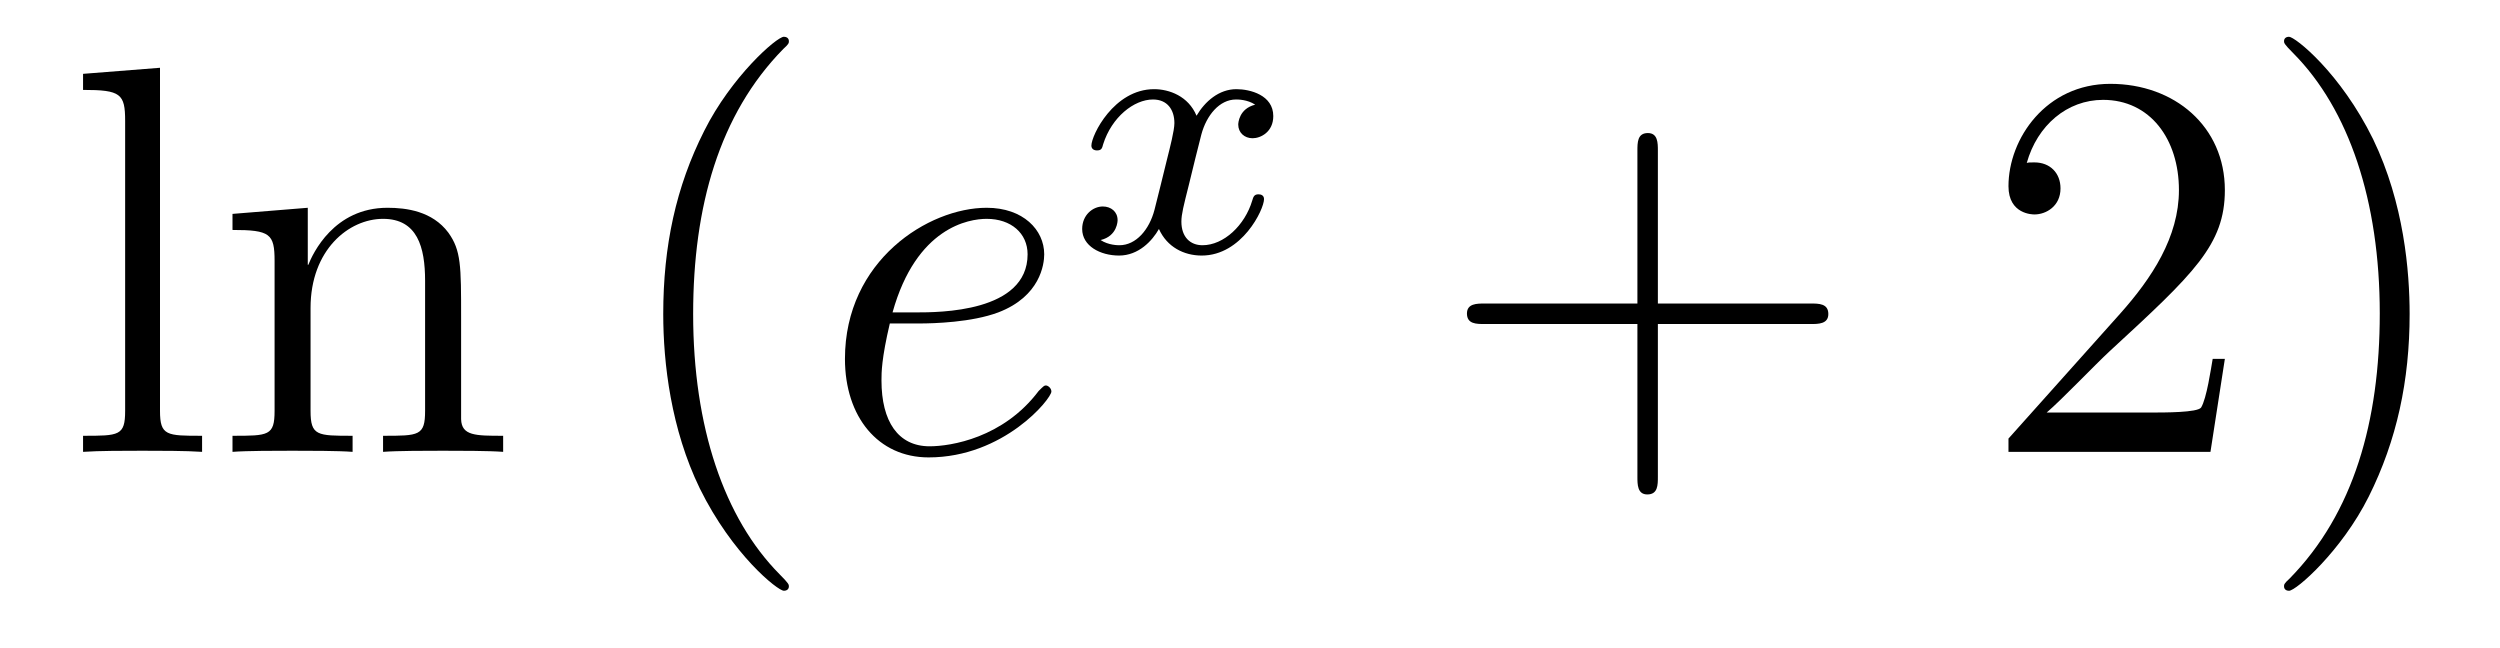
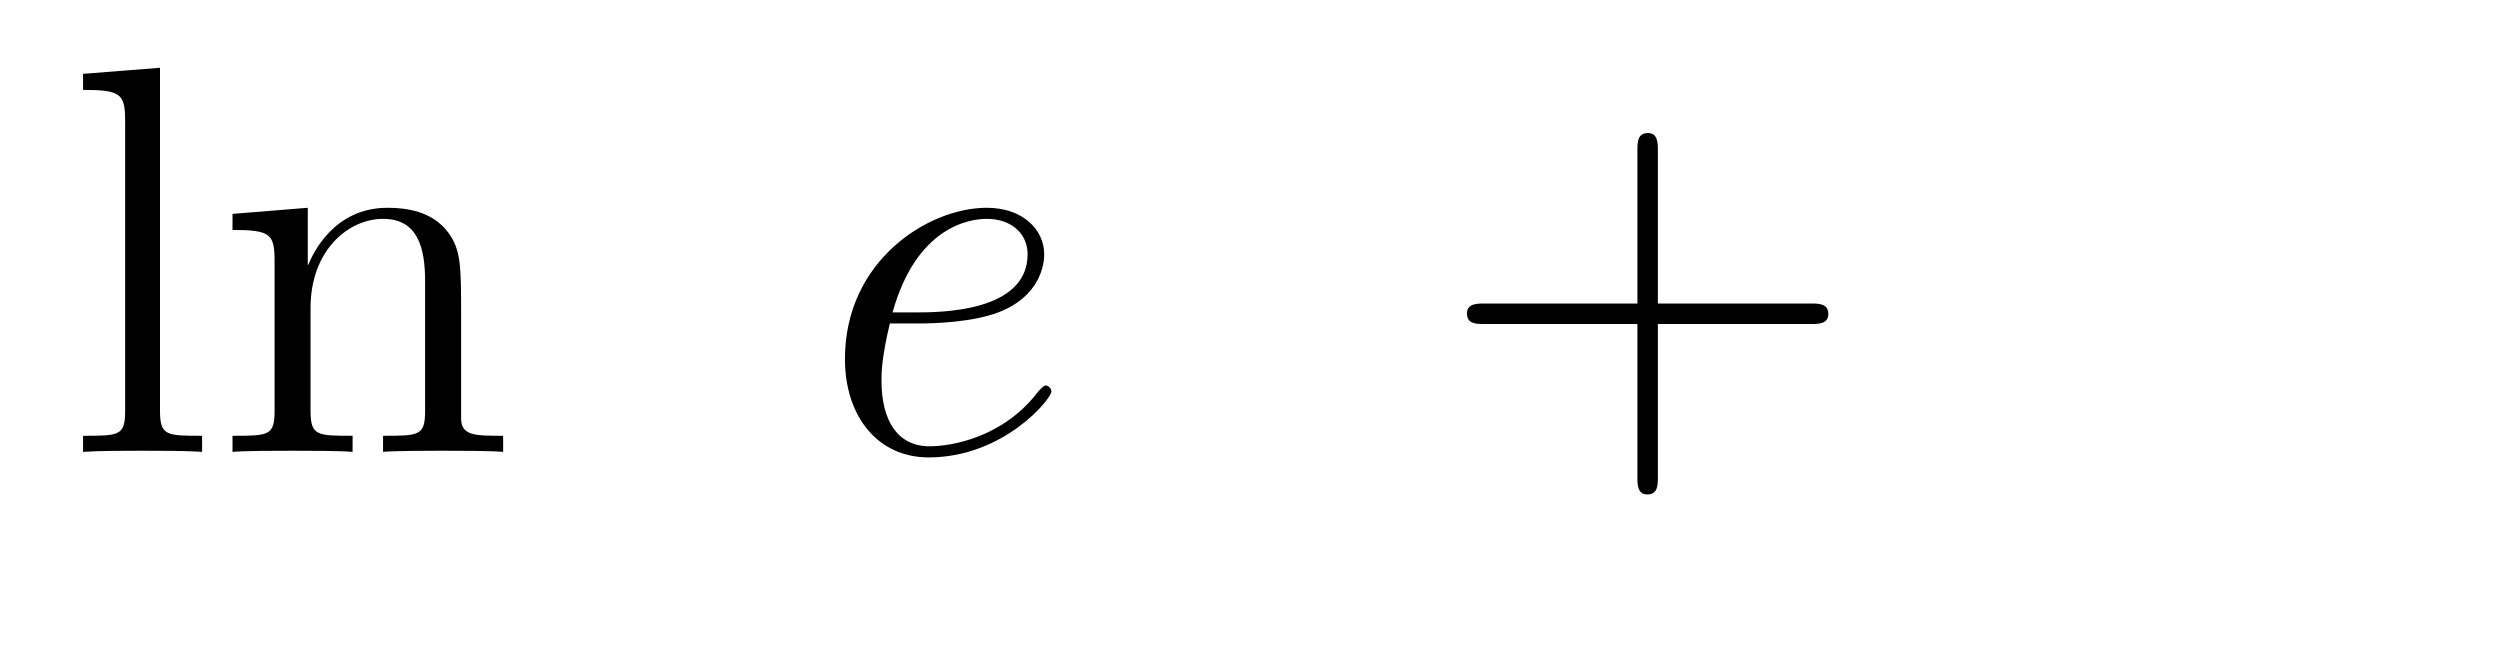
<svg xmlns="http://www.w3.org/2000/svg" height="14pt" version="1.1" viewBox="0 -14 54 14" width="54pt">
  <g id="page1">
    <g transform="matrix(1 0 0 1 -127 650)">
      <path d="M130.456 -662.536L128.794 -662.405V-662.058C129.608 -662.058 129.703 -661.974 129.703 -661.388V-655.125C129.703 -654.587 129.572 -654.587 128.794 -654.587V-654.24C129.129 -654.264 129.715 -654.264 130.073 -654.264C130.432 -654.264 131.03 -654.264 131.365 -654.24V-654.587C130.6 -654.587 130.456 -654.587 130.456 -655.125V-662.536ZM136.96 -657.145C136.96 -658.257 136.96 -658.591 136.685 -658.974C136.338 -659.44 135.776 -659.512 135.37 -659.512C134.21 -659.512 133.756 -658.52 133.66 -658.281H133.648V-659.512L132.022 -659.38V-659.033C132.835 -659.033 132.931 -658.95 132.931 -658.364V-655.125C132.931 -654.587 132.8 -654.587 132.022 -654.587V-654.24C132.333 -654.264 132.979 -654.264 133.313 -654.264C133.66 -654.264 134.306 -654.264 134.616 -654.24V-654.587C133.851 -654.587 133.708 -654.587 133.708 -655.125V-657.348C133.708 -658.603 134.533 -659.273 135.274 -659.273S136.182 -658.663 136.182 -657.934V-655.125C136.182 -654.587 136.051 -654.587 135.274 -654.587V-654.24C135.585 -654.264 136.23 -654.264 136.565 -654.264C136.912 -654.264 137.557 -654.264 137.868 -654.24V-654.587C137.27 -654.587 136.971 -654.587 136.96 -654.945V-657.145Z" fill-rule="evenodd" />
-       <path d="M144.04 -651.335C144.04 -651.371 144.04 -651.395 143.837 -651.598C142.641 -652.806 141.972 -654.778 141.972 -657.217C141.972 -659.536 142.534 -661.532 143.92 -662.943C144.04 -663.05 144.04 -663.074 144.04 -663.11C144.04 -663.182 143.98 -663.206 143.932 -663.206C143.777 -663.206 142.797 -662.345 142.211 -661.173C141.601 -659.966 141.326 -658.687 141.326 -657.217C141.326 -656.152 141.494 -654.73 142.115 -653.451C142.821 -652.017 143.801 -651.239 143.932 -651.239C143.98 -651.239 144.04 -651.263 144.04 -651.335Z" fill-rule="evenodd" />
      <path d="M146.853 -657.013C147.176 -657.013 147.989 -657.037 148.563 -657.252C149.471 -657.599 149.555 -658.293 149.555 -658.507C149.555 -659.033 149.101 -659.512 148.312 -659.512C147.057 -659.512 145.251 -658.376 145.251 -656.248C145.251 -654.993 145.969 -654.12 147.057 -654.12C148.682 -654.12 149.71 -655.387 149.71 -655.543C149.71 -655.615 149.638 -655.674 149.591 -655.674C149.555 -655.674 149.543 -655.662 149.435 -655.555C148.67 -654.539 147.535 -654.36 147.08 -654.36C146.399 -654.36 146.04 -654.897 146.04 -655.782C146.04 -655.949 146.04 -656.248 146.22 -657.013H146.853ZM146.279 -657.252C146.793 -659.093 147.929 -659.273 148.312 -659.273C148.838 -659.273 149.196 -658.962 149.196 -658.507C149.196 -657.252 147.283 -657.252 146.782 -657.252H146.279Z" fill-rule="evenodd" />
-       <path d="M154.112 -661.739C153.762 -661.652 153.746 -661.341 153.746 -661.309C153.746 -661.134 153.881 -661.014 154.056 -661.014S154.503 -661.15 154.503 -661.492C154.503 -661.947 154.001 -662.074 153.706 -662.074C153.331 -662.074 153.028 -661.811 152.845 -661.5C152.67 -661.923 152.256 -662.074 151.929 -662.074C151.06 -662.074 150.574 -661.078 150.574 -660.855C150.574 -660.783 150.63 -660.751 150.694 -660.751C150.789 -660.751 150.805 -660.791 150.829 -660.887C151.013 -661.468 151.491 -661.851 151.905 -661.851C152.216 -661.851 152.367 -661.628 152.367 -661.341C152.367 -661.182 152.272 -660.815 152.208 -660.56C152.152 -660.329 151.977 -659.62 151.937 -659.468C151.825 -659.038 151.538 -658.703 151.18 -658.703C151.148 -658.703 150.941 -658.703 150.773 -658.815C151.14 -658.902 151.14 -659.237 151.14 -659.245C151.14 -659.428 150.997 -659.54 150.821 -659.54C150.606 -659.54 150.375 -659.357 150.375 -659.054C150.375 -658.687 150.765 -658.48 151.172 -658.48C151.594 -658.48 151.889 -658.799 152.033 -659.054C152.208 -658.663 152.574 -658.48 152.957 -658.48C153.825 -658.48 154.303 -659.476 154.303 -659.699C154.303 -659.779 154.24 -659.803 154.184 -659.803C154.088 -659.803 154.072 -659.747 154.048 -659.667C153.889 -659.134 153.435 -658.703 152.973 -658.703C152.71 -658.703 152.518 -658.879 152.518 -659.213C152.518 -659.373 152.566 -659.556 152.678 -660.002C152.734 -660.241 152.909 -660.942 152.949 -661.094C153.06 -661.508 153.339 -661.851 153.698 -661.851C153.738 -661.851 153.945 -661.851 154.112 -661.739Z" fill-rule="evenodd" />
      <path d="M162.81 -657.001H166.109C166.276 -657.001 166.492 -657.001 166.492 -657.217C166.492 -657.444 166.288 -657.444 166.109 -657.444H162.81V-660.743C162.81 -660.91 162.81 -661.126 162.594 -661.126C162.368 -661.126 162.368 -660.922 162.368 -660.743V-657.444H159.068C158.901 -657.444 158.686 -657.444 158.686 -657.228C158.686 -657.001 158.889 -657.001 159.068 -657.001H162.368V-653.702C162.368 -653.535 162.368 -653.32 162.582 -653.32C162.81 -653.32 162.81 -653.523 162.81 -653.702V-657.001Z" fill-rule="evenodd" />
-       <path d="M175.057 -656.248H174.794C174.758 -656.045 174.663 -655.387 174.543 -655.196C174.459 -655.089 173.778 -655.089 173.419 -655.089H171.208C171.531 -655.364 172.26 -656.129 172.571 -656.416C174.387 -658.089 175.057 -658.711 175.057 -659.894C175.057 -661.269 173.969 -662.189 172.583 -662.189C171.196 -662.189 170.383 -661.006 170.383 -659.978C170.383 -659.368 170.909 -659.368 170.945 -659.368C171.196 -659.368 171.507 -659.547 171.507 -659.93C171.507 -660.265 171.279 -660.492 170.945 -660.492C170.837 -660.492 170.813 -660.492 170.778 -660.48C171.005 -661.293 171.65 -661.843 172.427 -661.843C173.443 -661.843 174.065 -660.994 174.065 -659.894C174.065 -658.878 173.479 -657.993 172.798 -657.228L170.383 -654.527V-654.24H174.746L175.057 -656.248ZM179.048 -657.217C179.048 -658.125 178.929 -659.607 178.259 -660.994C177.554 -662.428 176.574 -663.206 176.442 -663.206C176.394 -663.206 176.335 -663.182 176.335 -663.11C176.335 -663.074 176.335 -663.05 176.538 -662.847C177.733 -661.64 178.403 -659.667 178.403 -657.228C178.403 -654.909 177.841 -652.913 176.454 -651.502C176.335 -651.395 176.335 -651.371 176.335 -651.335C176.335 -651.263 176.394 -651.239 176.442 -651.239C176.597 -651.239 177.578 -652.1 178.164 -653.272C178.773 -654.491 179.048 -655.782 179.048 -657.217Z" fill-rule="evenodd" />
    </g>
  </g>
</svg>